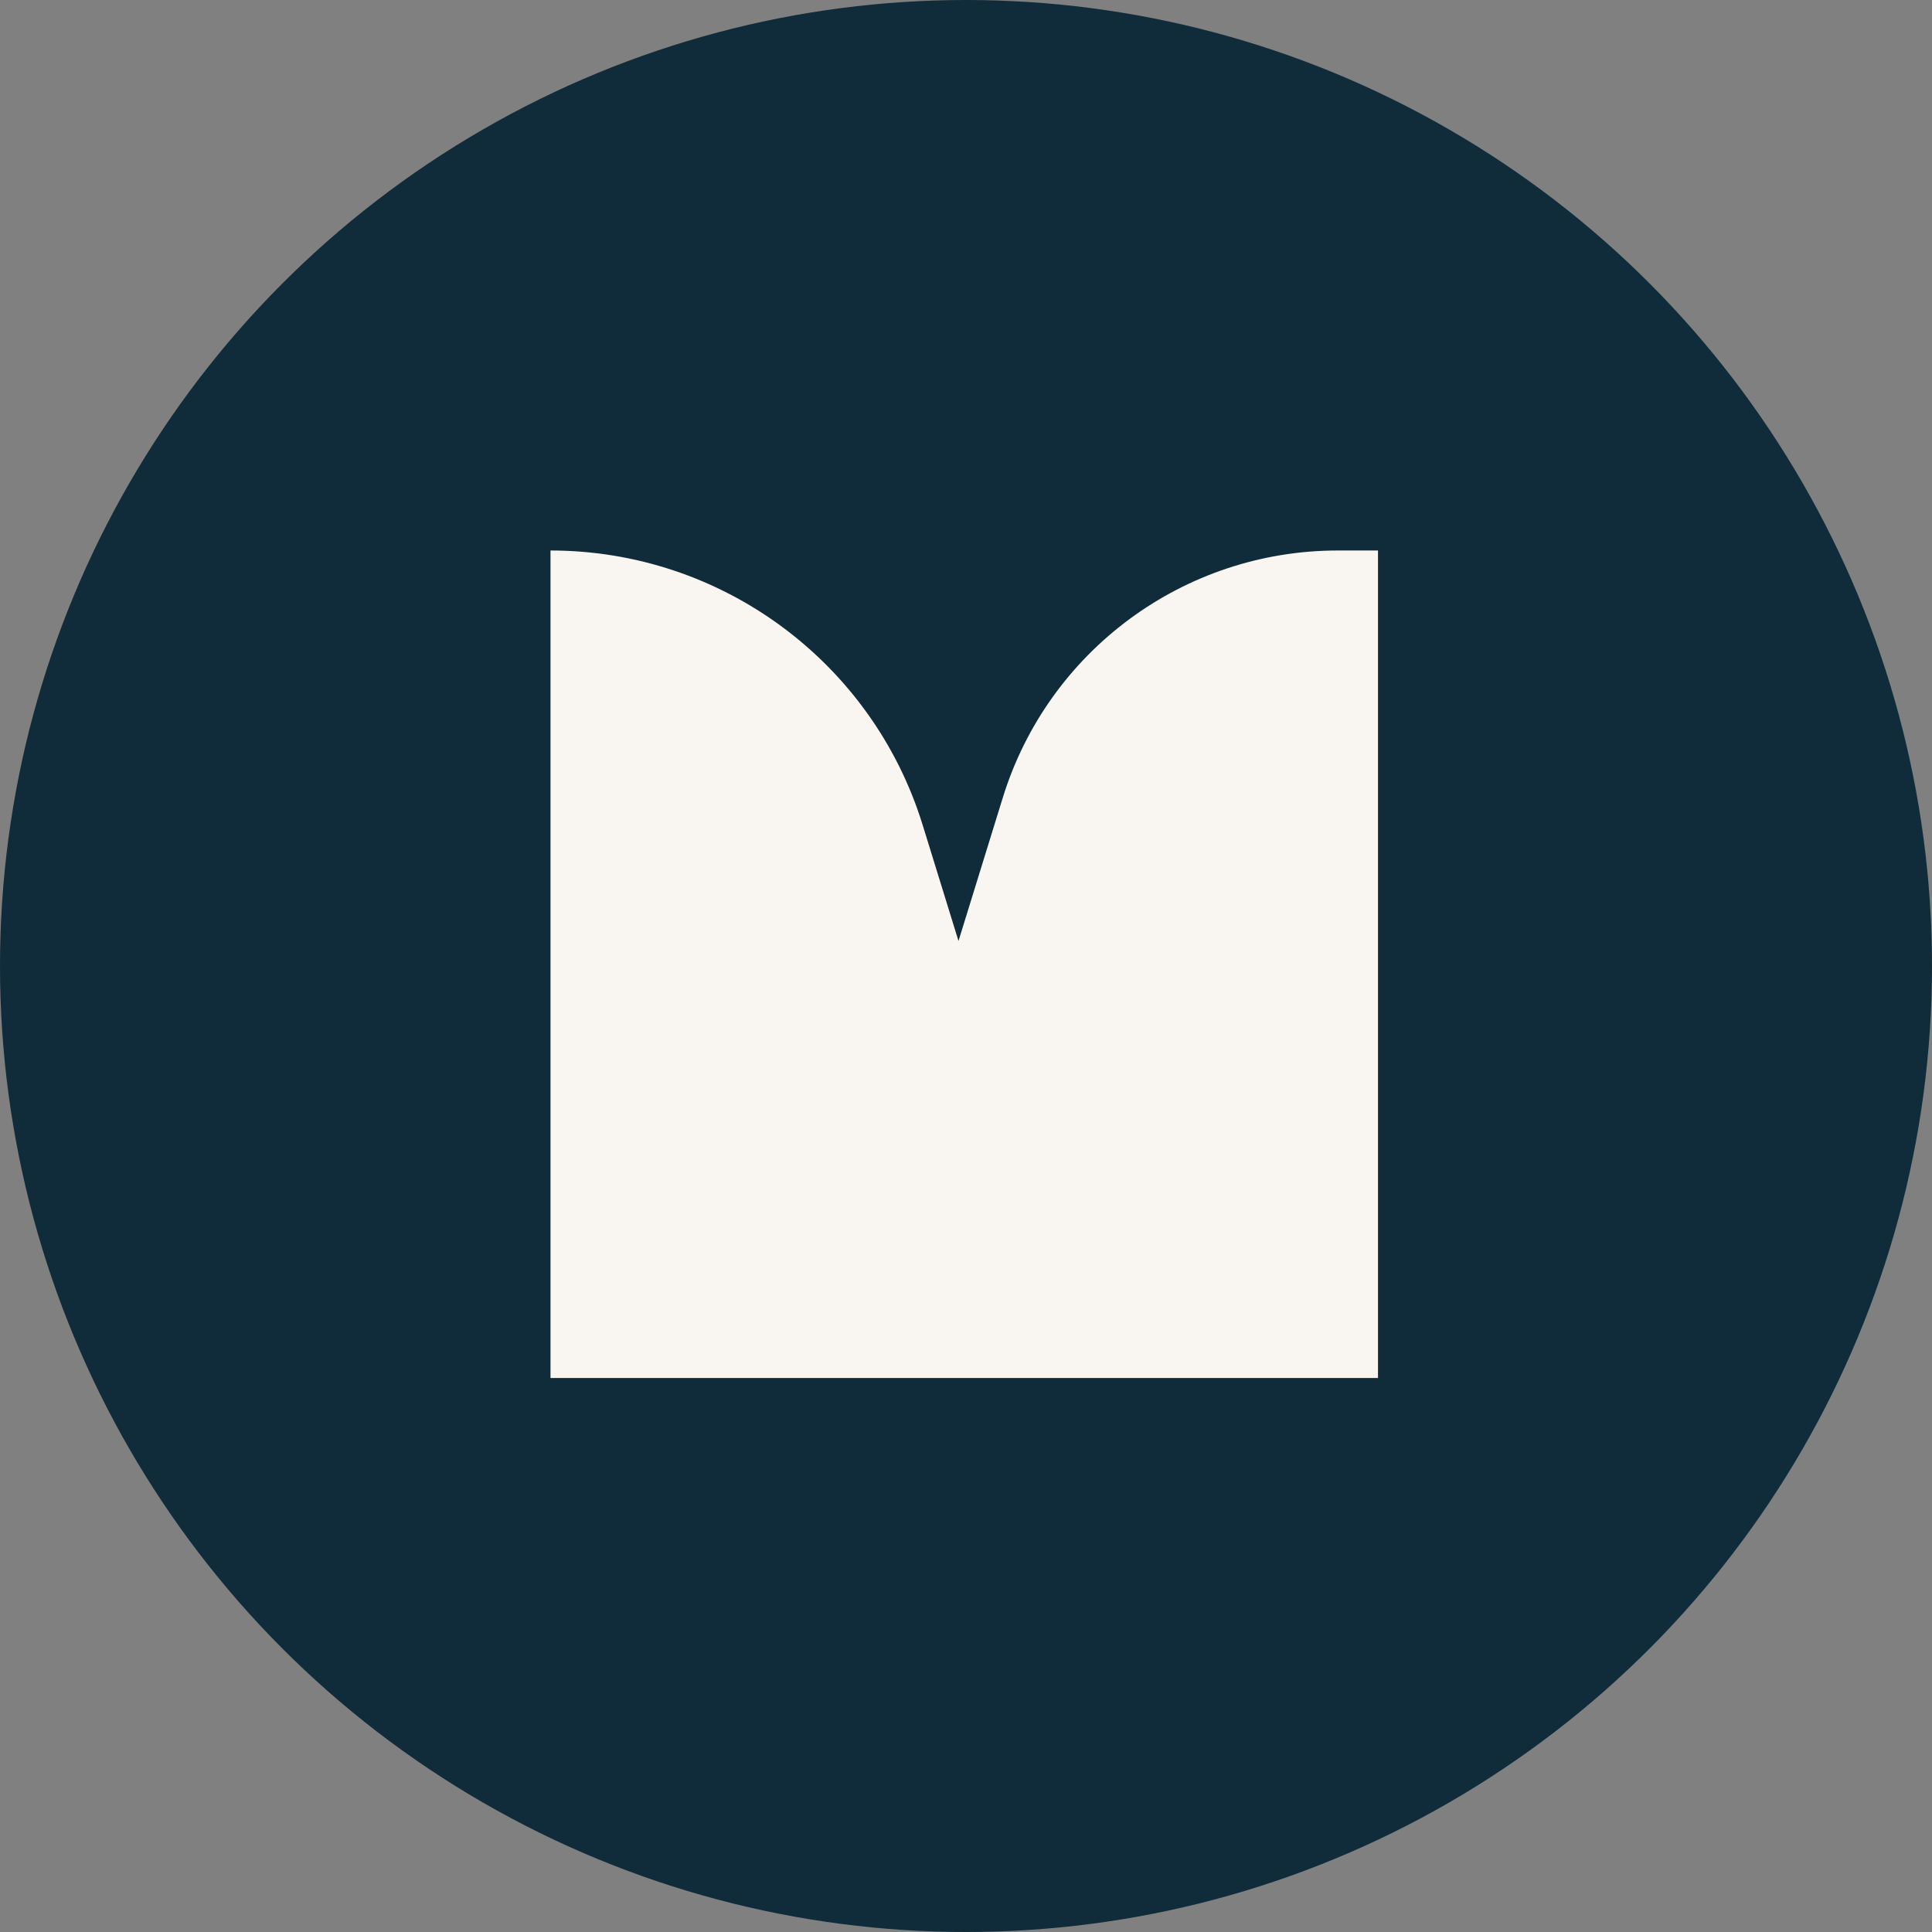
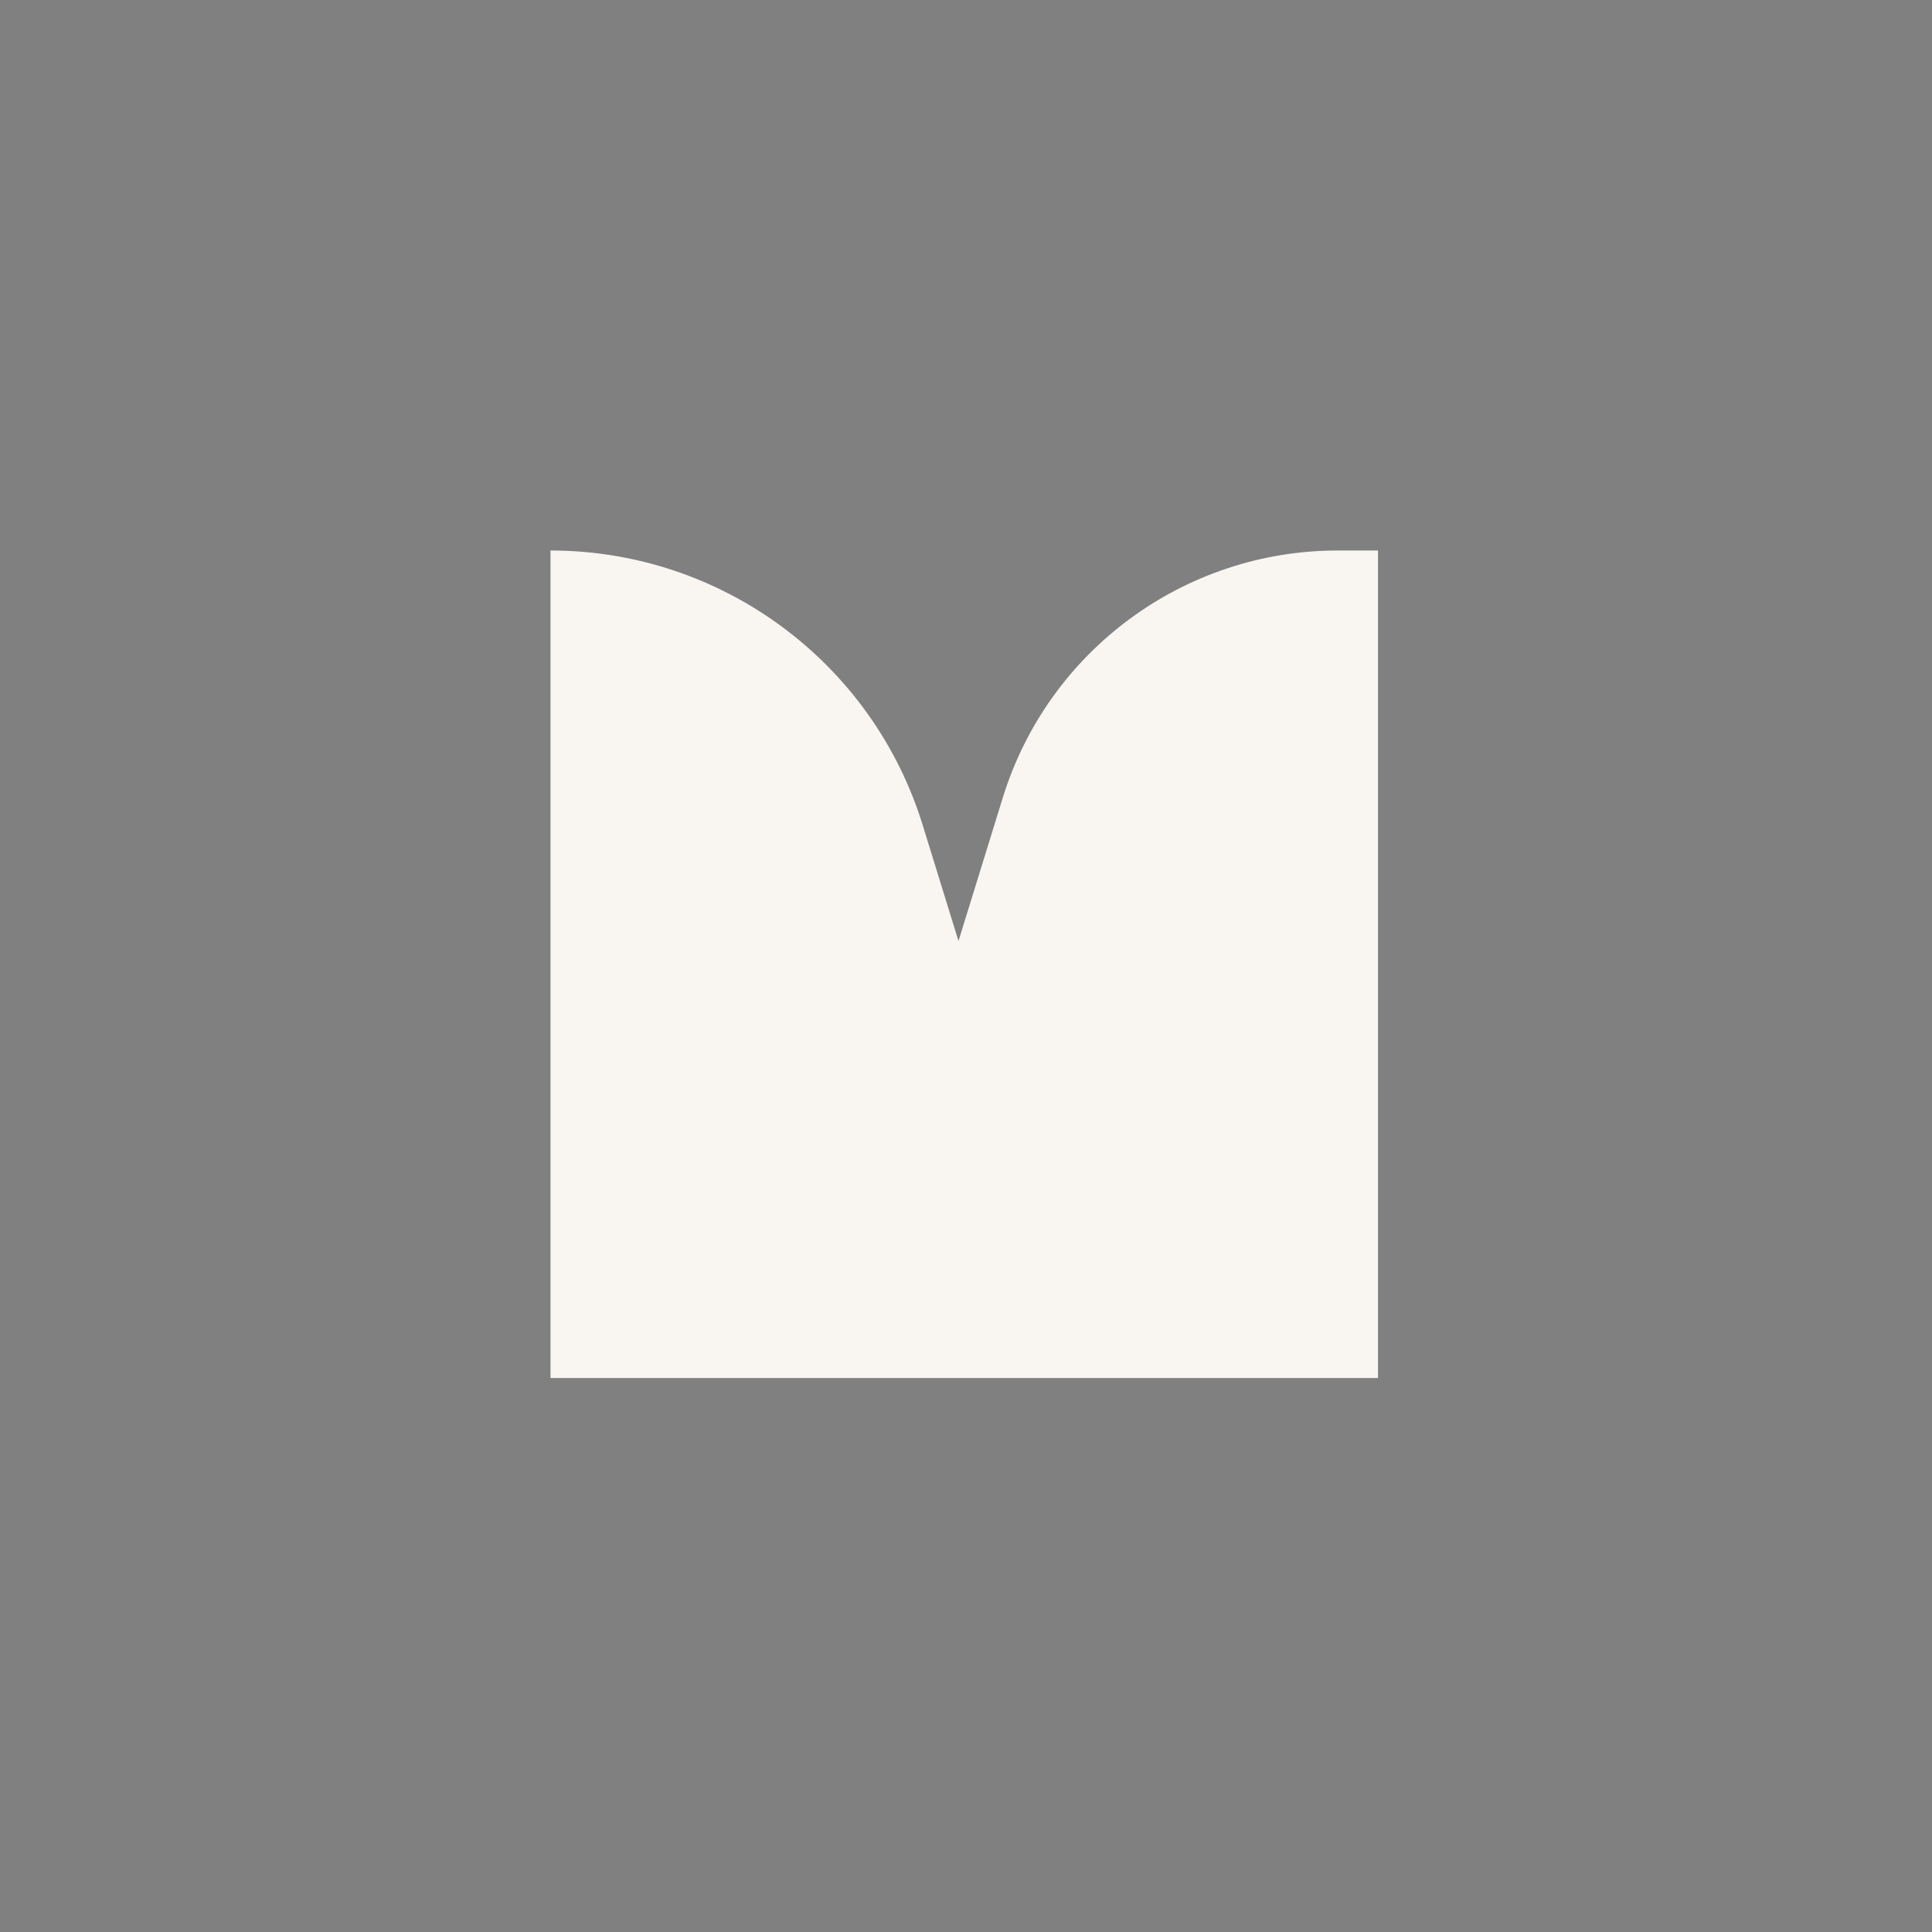
<svg xmlns="http://www.w3.org/2000/svg" width="551" height="551" viewBox="0 0 551 551" fill="none">
  <rect x="0" y="0" width="551" height="551" fill="#808080" stroke="none" />
-   <circle cx="275.5" cy="275.5" r="275.5" fill="#102B3A" />
  <path d="M157 157V157C205.72 157 248.755 188.744 263.14 235.291L273.361 268.366L285.998 227.474C298.947 185.574 337.685 157 381.54 157H393V393H157V157Z" fill="#F9F5F1" />
</svg>